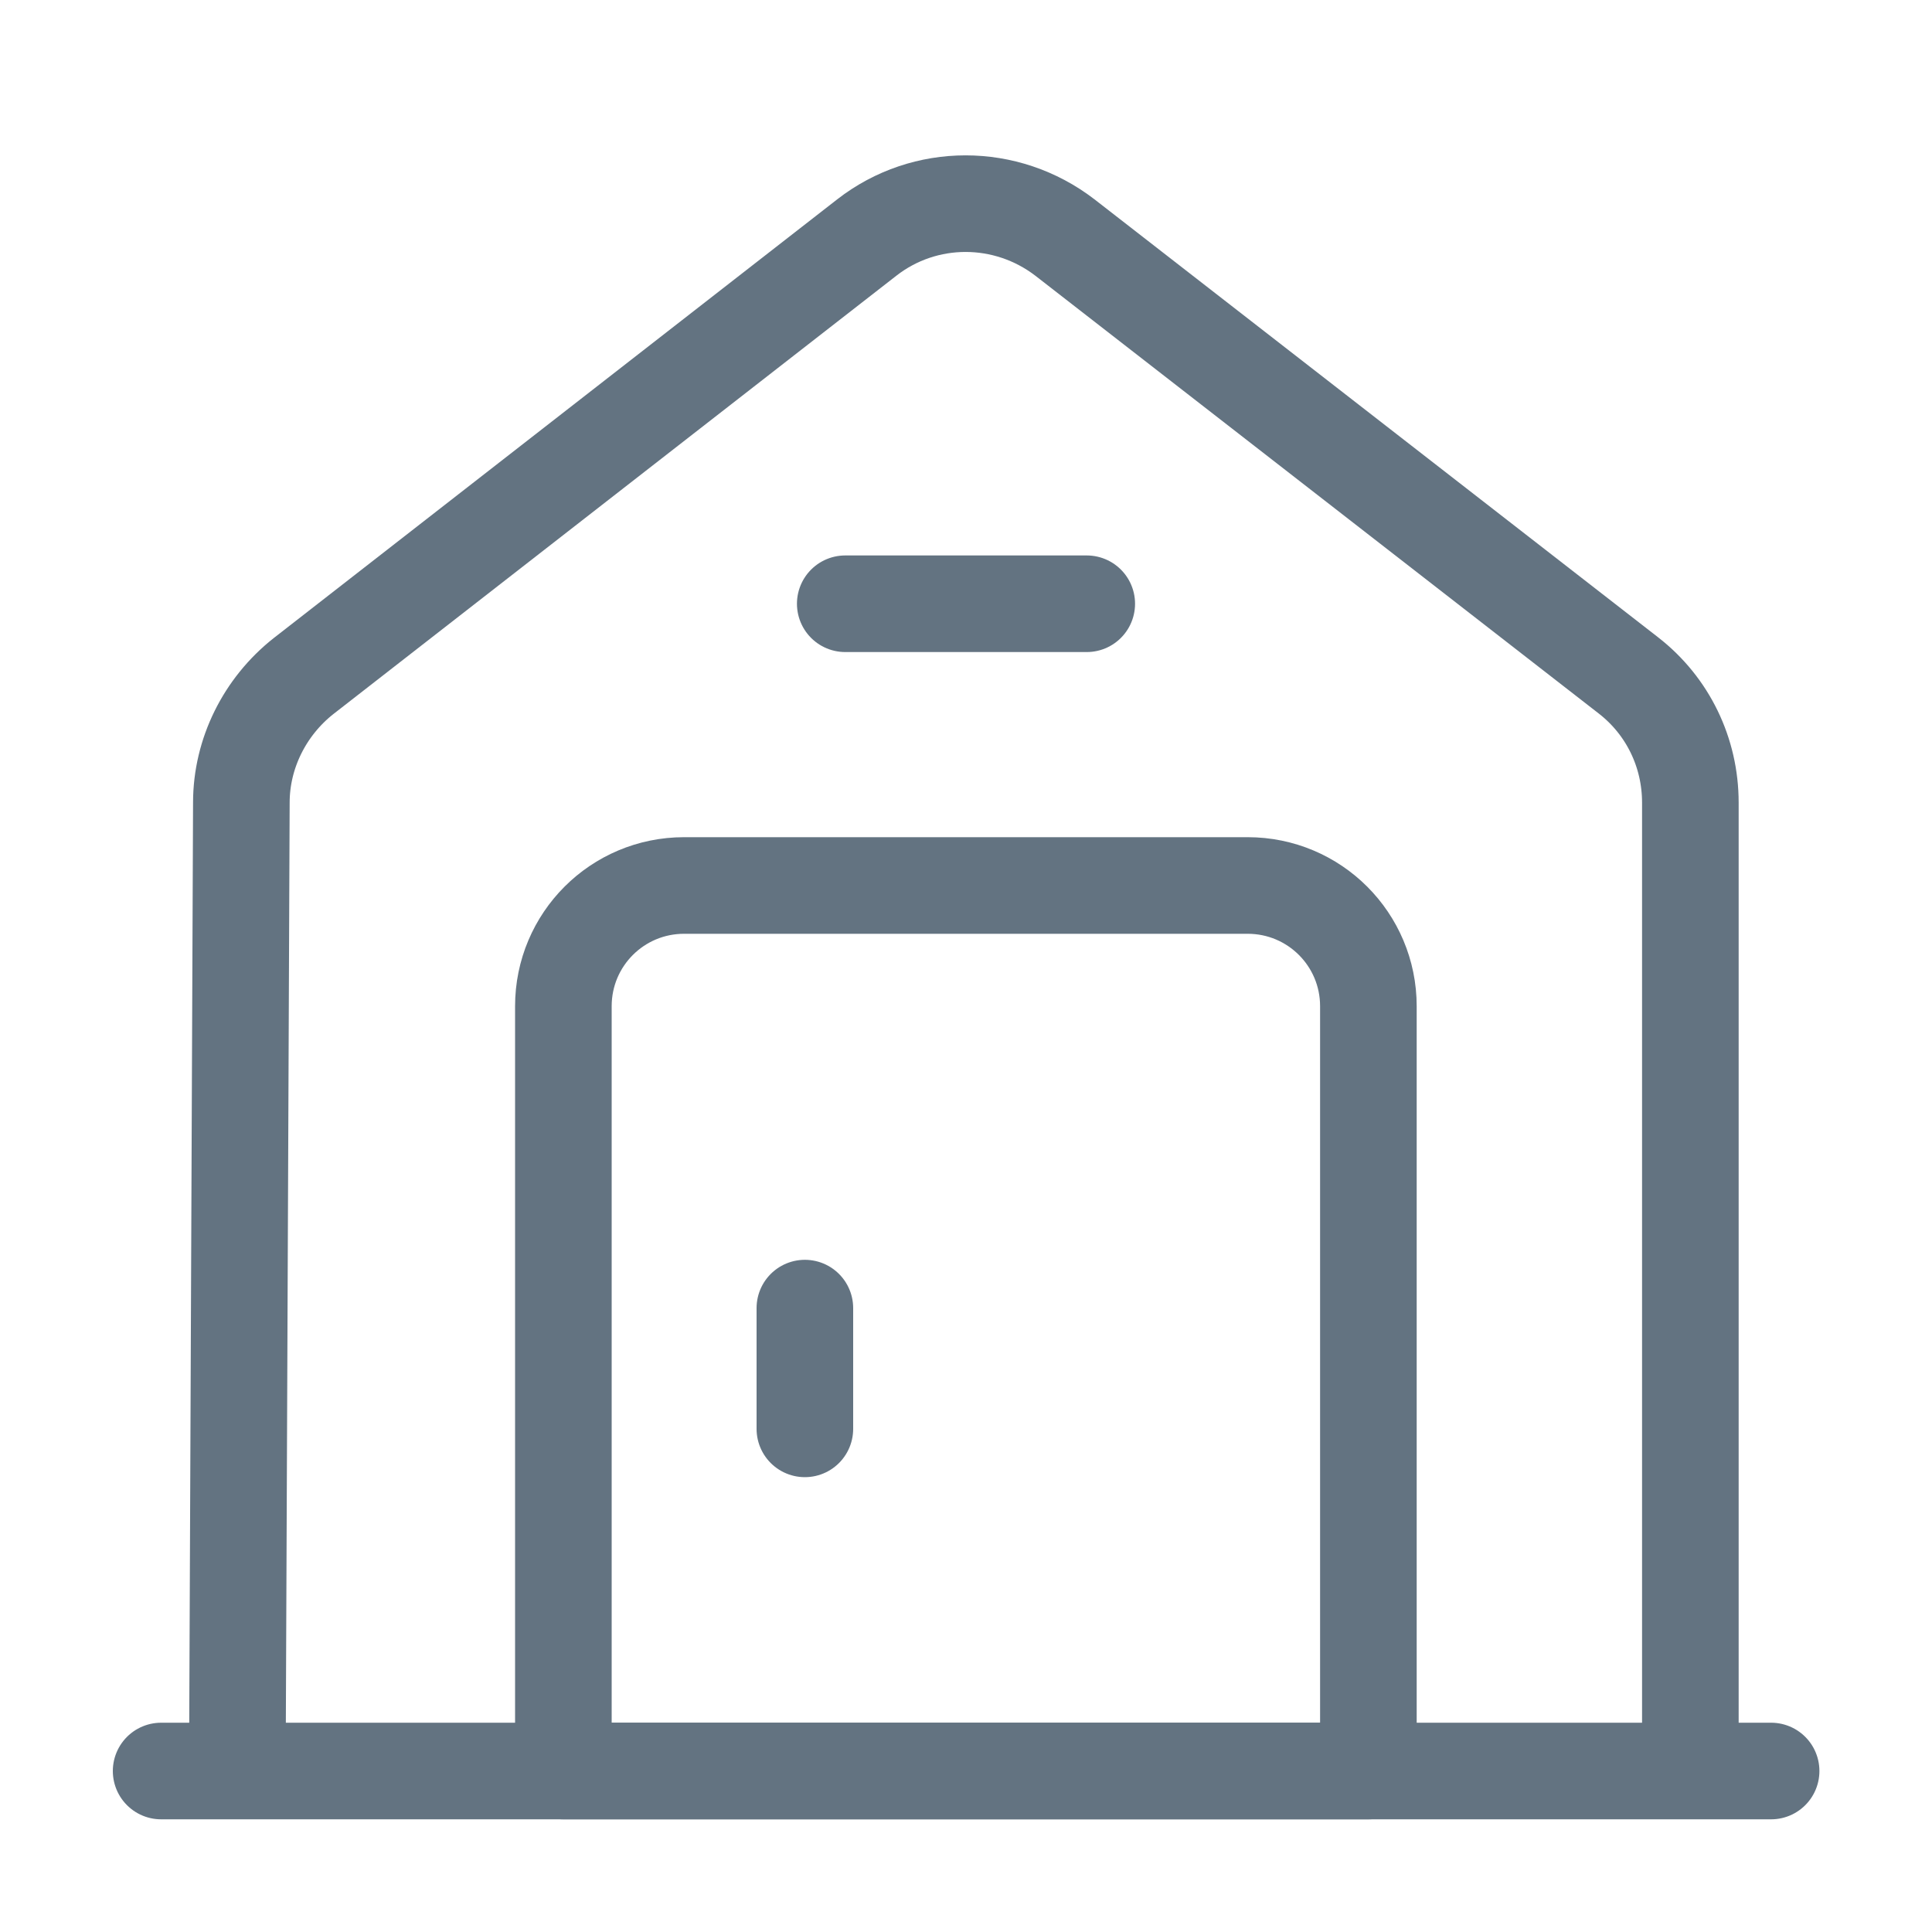
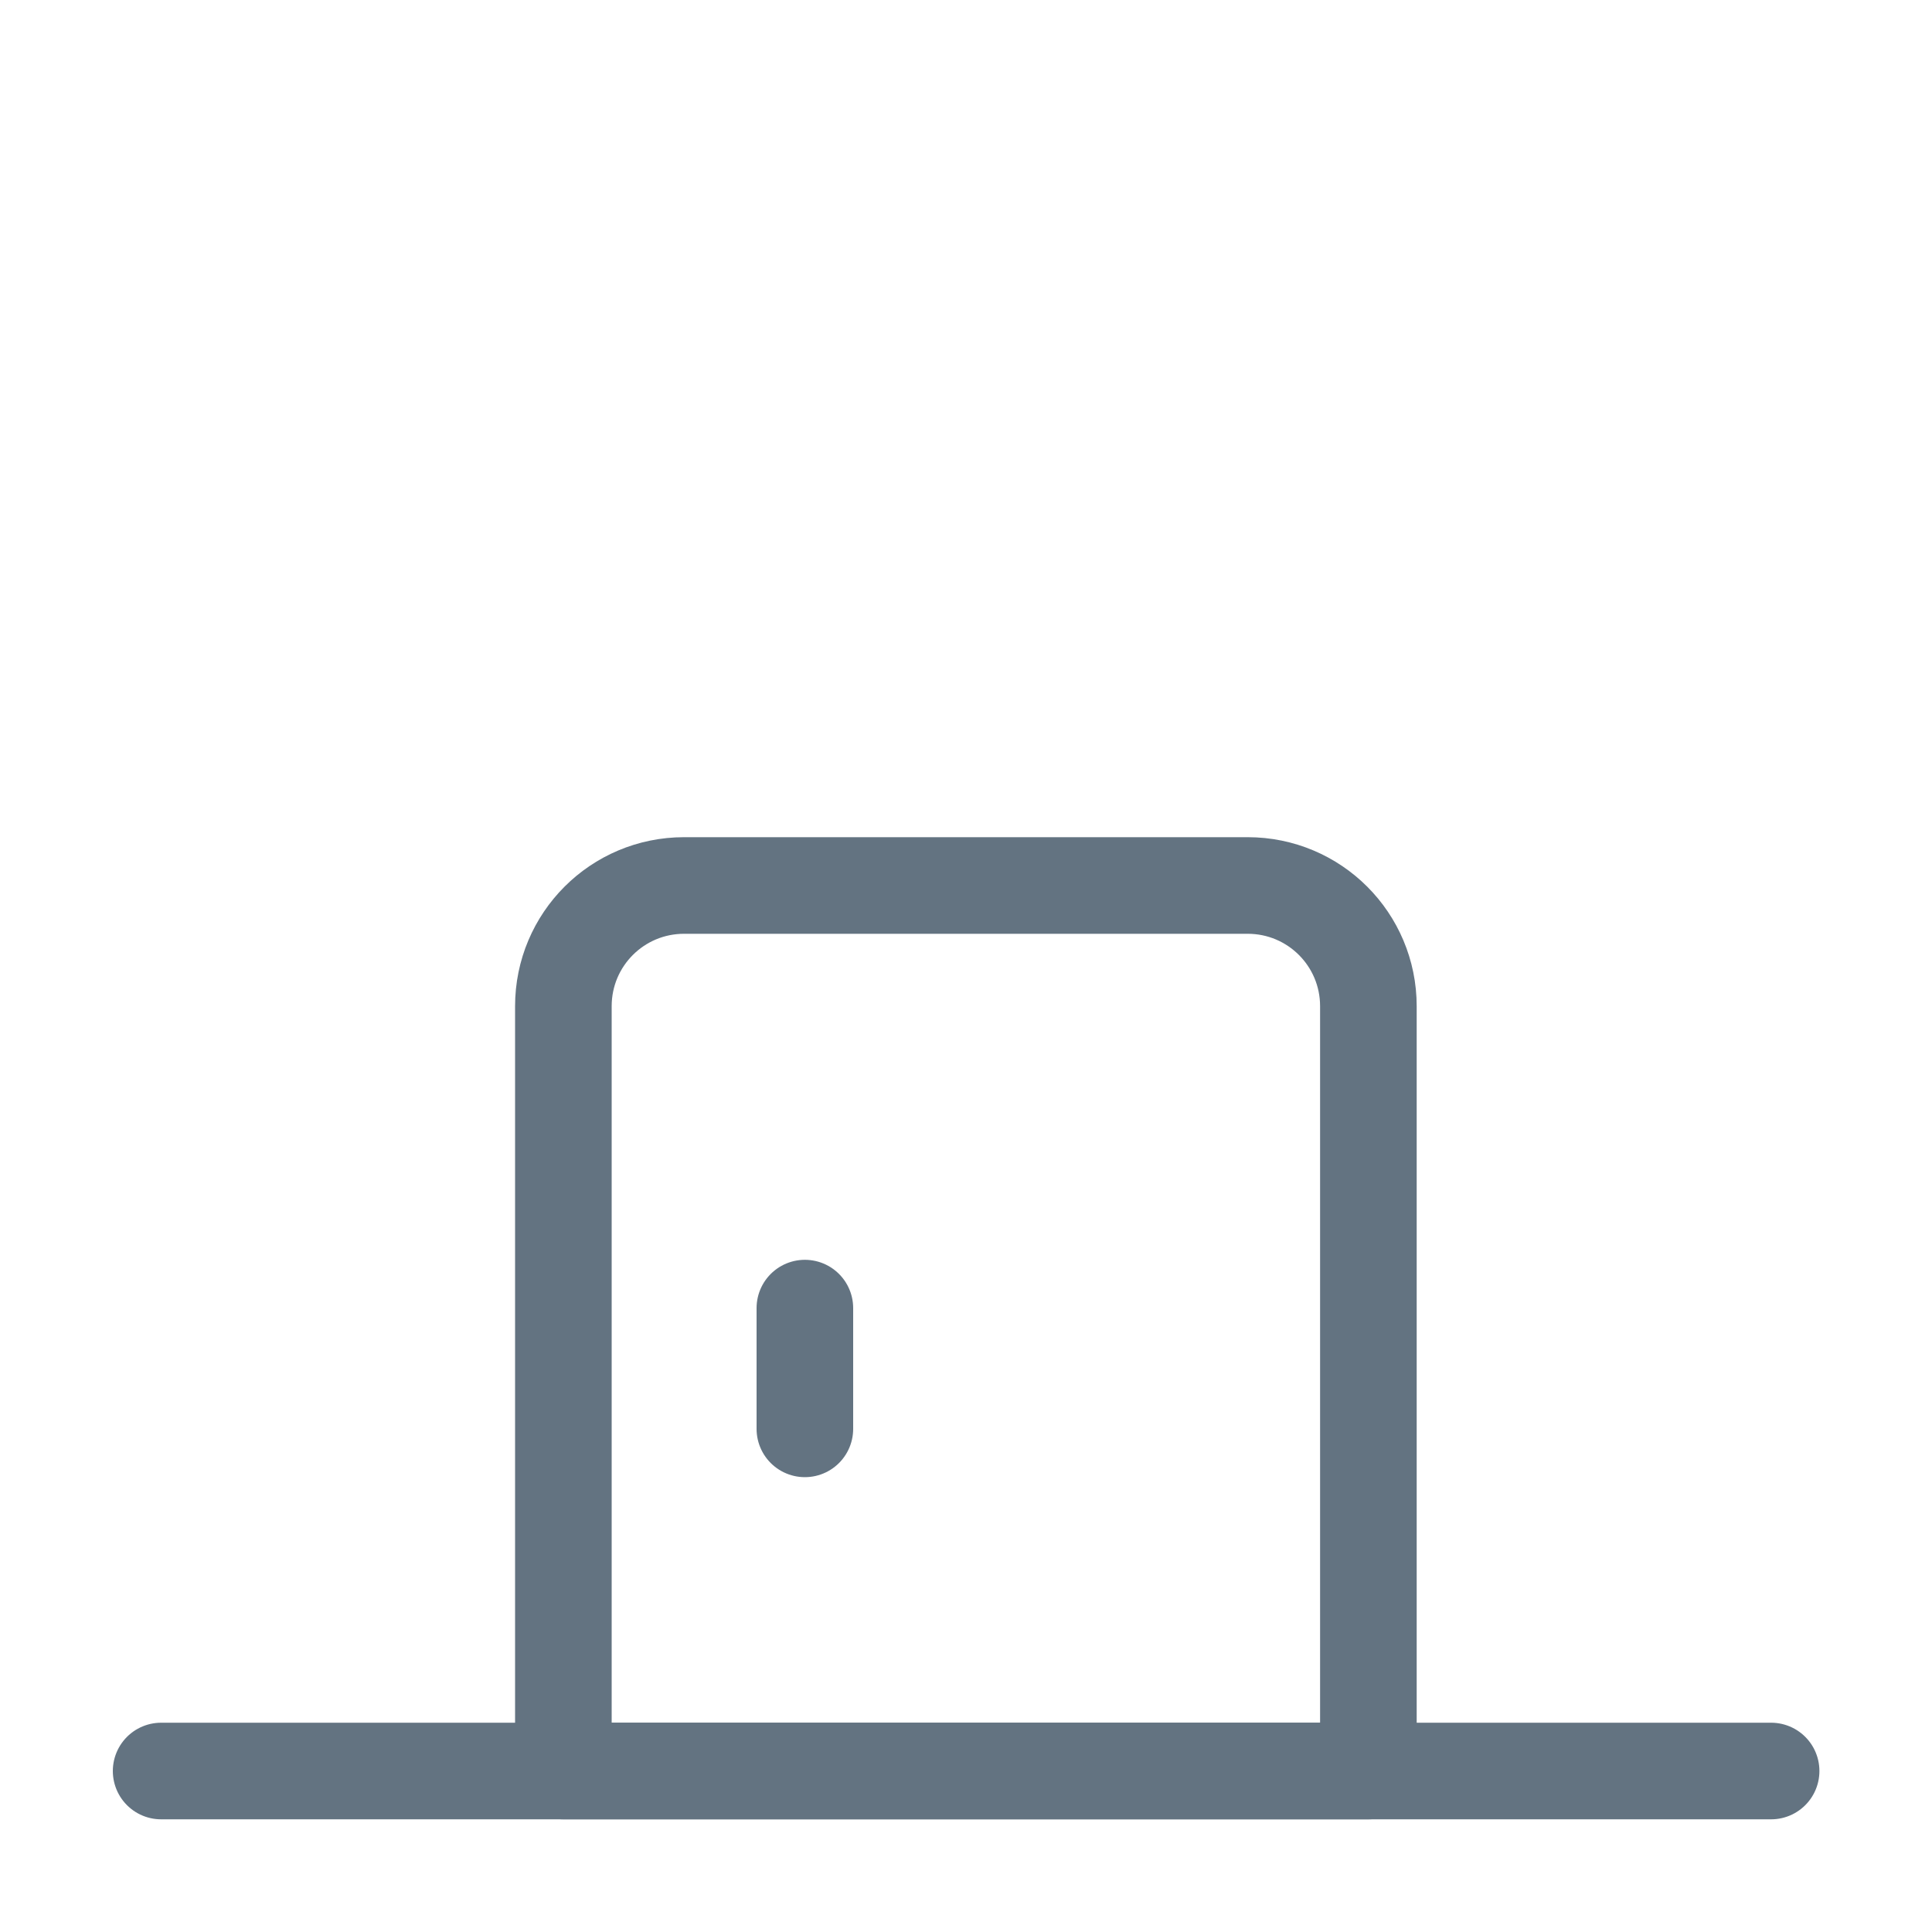
<svg xmlns="http://www.w3.org/2000/svg" width="40" height="40" viewBox="0 0 40 40" fill="none">
  <path d="M3.336 36.667H36.669" stroke="#637381" stroke-width="2" stroke-miterlimit="10" stroke-linecap="round" stroke-linejoin="round" />
-   <path d="M4.914 36.667L4.997 16.617C4.997 15.6 5.481 14.633 6.281 14L17.947 4.917C19.147 3.983 20.831 3.983 22.047 4.917L33.714 13.983C34.531 14.617 34.997 15.583 34.997 16.617V36.667" stroke="#637381" stroke-width="2" stroke-miterlimit="10" stroke-linejoin="round" />
  <path d="M25.831 18.333H14.164C12.781 18.333 11.664 19.45 11.664 20.833V36.667H28.331V20.833C28.331 19.45 27.214 18.333 25.831 18.333Z" stroke="#637381" stroke-width="2" stroke-miterlimit="10" stroke-linecap="round" stroke-linejoin="round" />
  <path d="M16.664 27.083V29.583" stroke="#637381" stroke-width="2" stroke-miterlimit="10" stroke-linecap="round" stroke-linejoin="round" />
-   <path d="M17.5 12.5H22.5" stroke="#637381" stroke-width="2" stroke-miterlimit="10" stroke-linecap="round" stroke-linejoin="round" />
</svg>